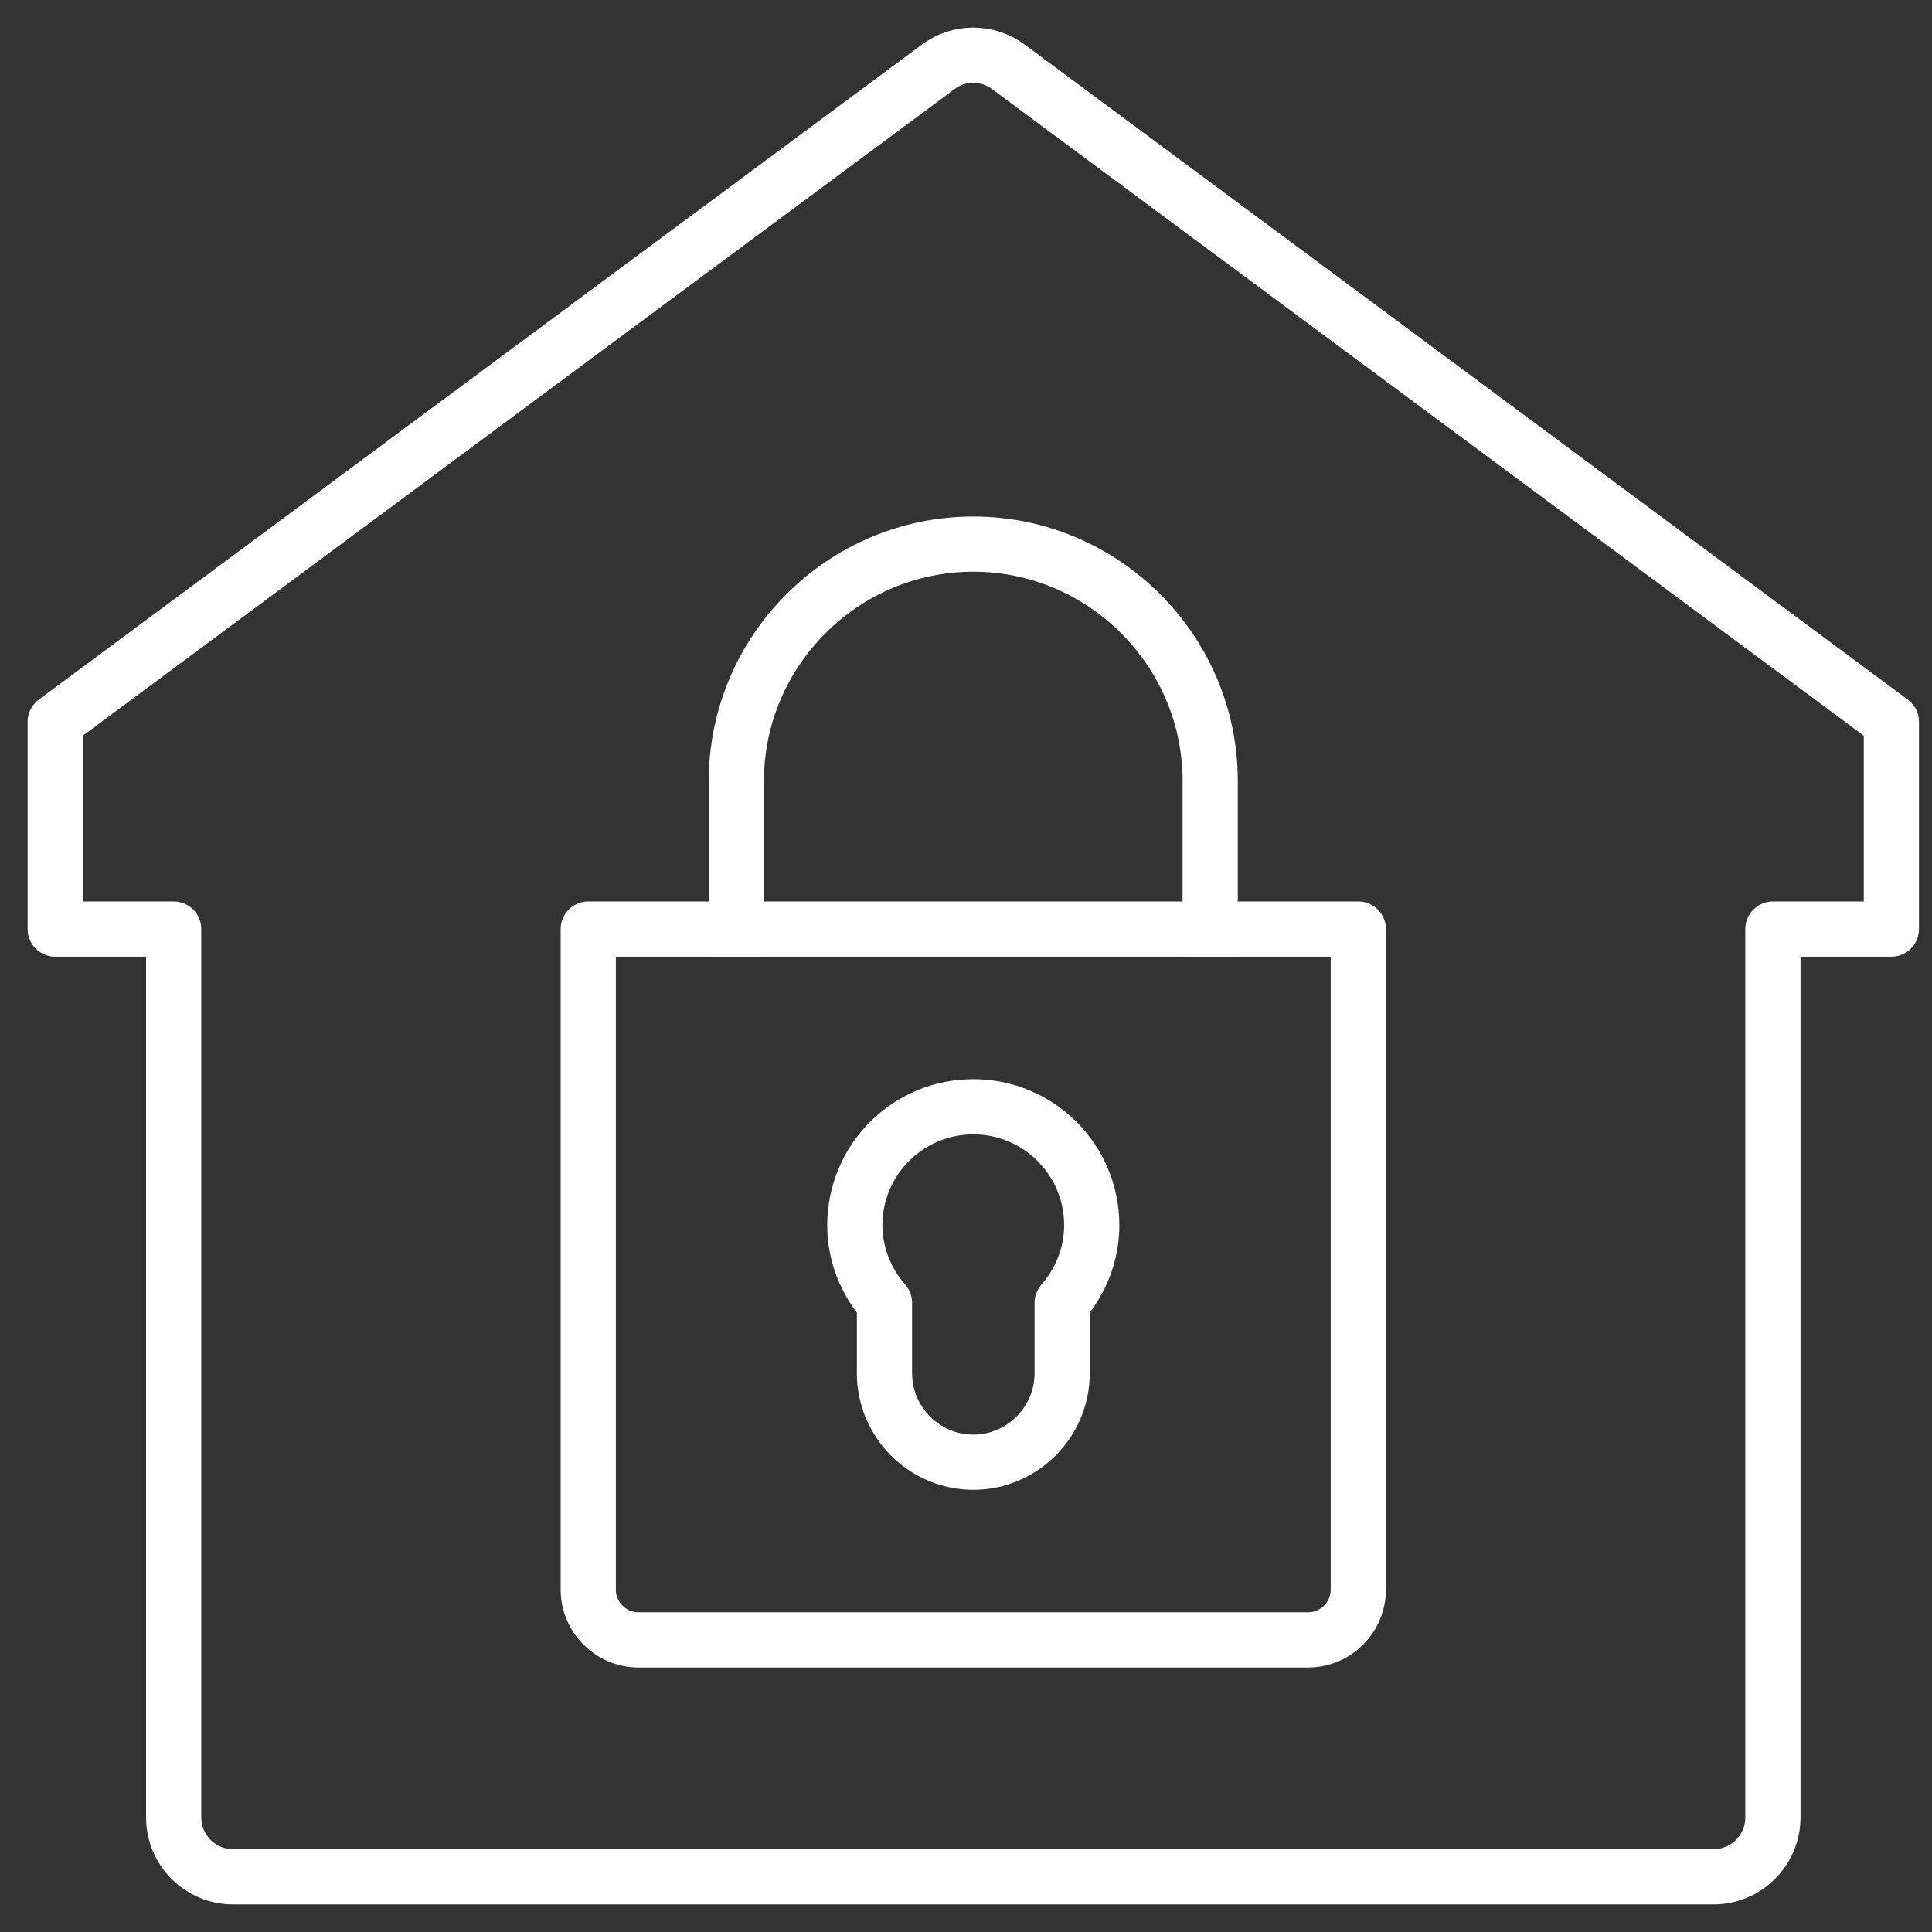
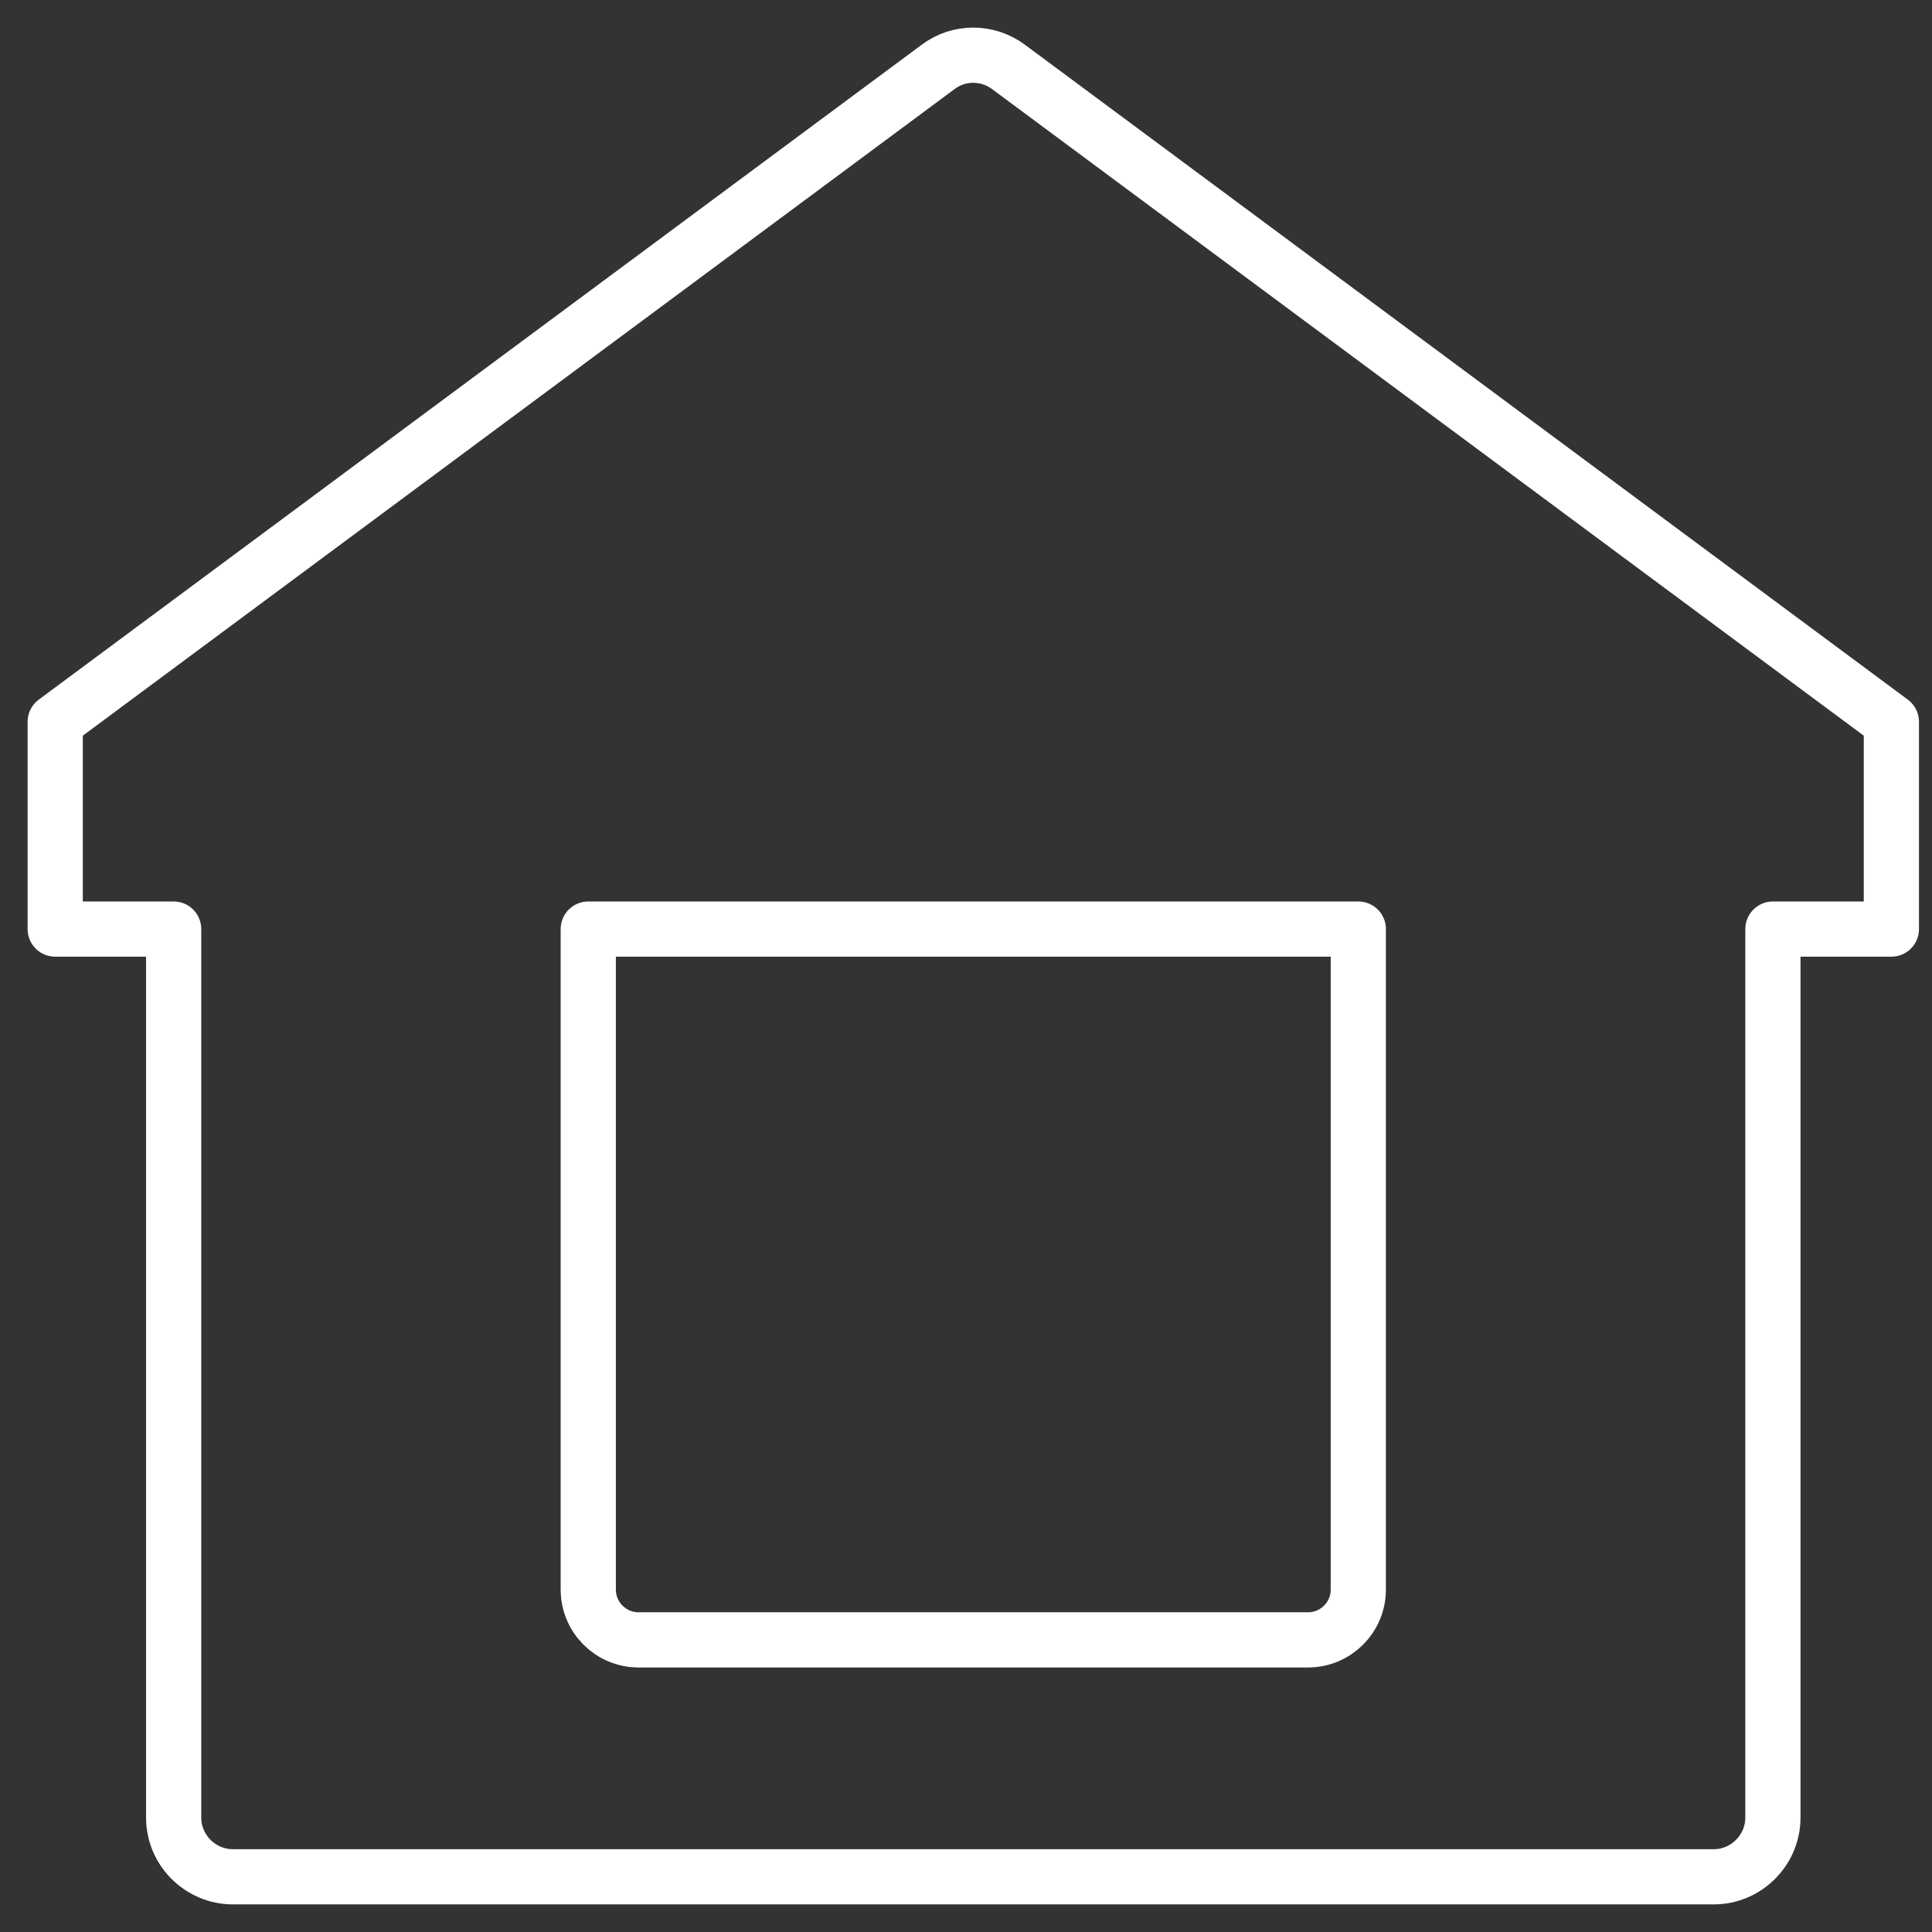
<svg xmlns="http://www.w3.org/2000/svg" width="35" height="35" viewBox="0 0 35 35" fill="none">
  <rect x="0" y="0" width="35" height="35" fill="#333333" stroke="none" />
  <path d="M18.271 1.213C17.89 0.929 17.369 0.929 16.994 1.213L1 13.076V16.831H3.146V32.927C3.146 33.517 3.629 34 4.219 34H31.045C31.635 34 32.118 33.517 32.118 32.927V16.831H34.264V13.076L18.271 1.213Z" stroke="white" stroke-miterlimit="10" stroke-linecap="square" stroke-linejoin="round" />
-   <path d="M16.023 23.602V24.879C16.023 25.764 16.747 26.489 17.632 26.489C18.517 26.489 19.242 25.764 19.242 24.879V23.602C19.569 23.227 19.778 22.738 19.778 22.197C19.778 21.011 18.818 20.05 17.632 20.05C16.446 20.05 15.486 21.011 15.486 22.197C15.486 22.738 15.695 23.227 16.023 23.602Z" stroke="white" stroke-miterlimit="10" stroke-linecap="square" stroke-linejoin="round" />
-   <path d="M13.34 16.831V14.149C13.34 11.788 15.271 9.857 17.632 9.857C19.993 9.857 21.924 11.788 21.924 14.149V16.831" stroke="white" stroke-miterlimit="10" stroke-linecap="square" stroke-linejoin="round" />
  <path d="M23.695 29.708H11.569C11.065 29.708 10.657 29.3 10.657 28.796V16.831H24.607V28.796C24.607 29.3 24.199 29.708 23.695 29.708Z" stroke="white" stroke-miterlimit="10" stroke-linecap="square" stroke-linejoin="round" />
</svg>